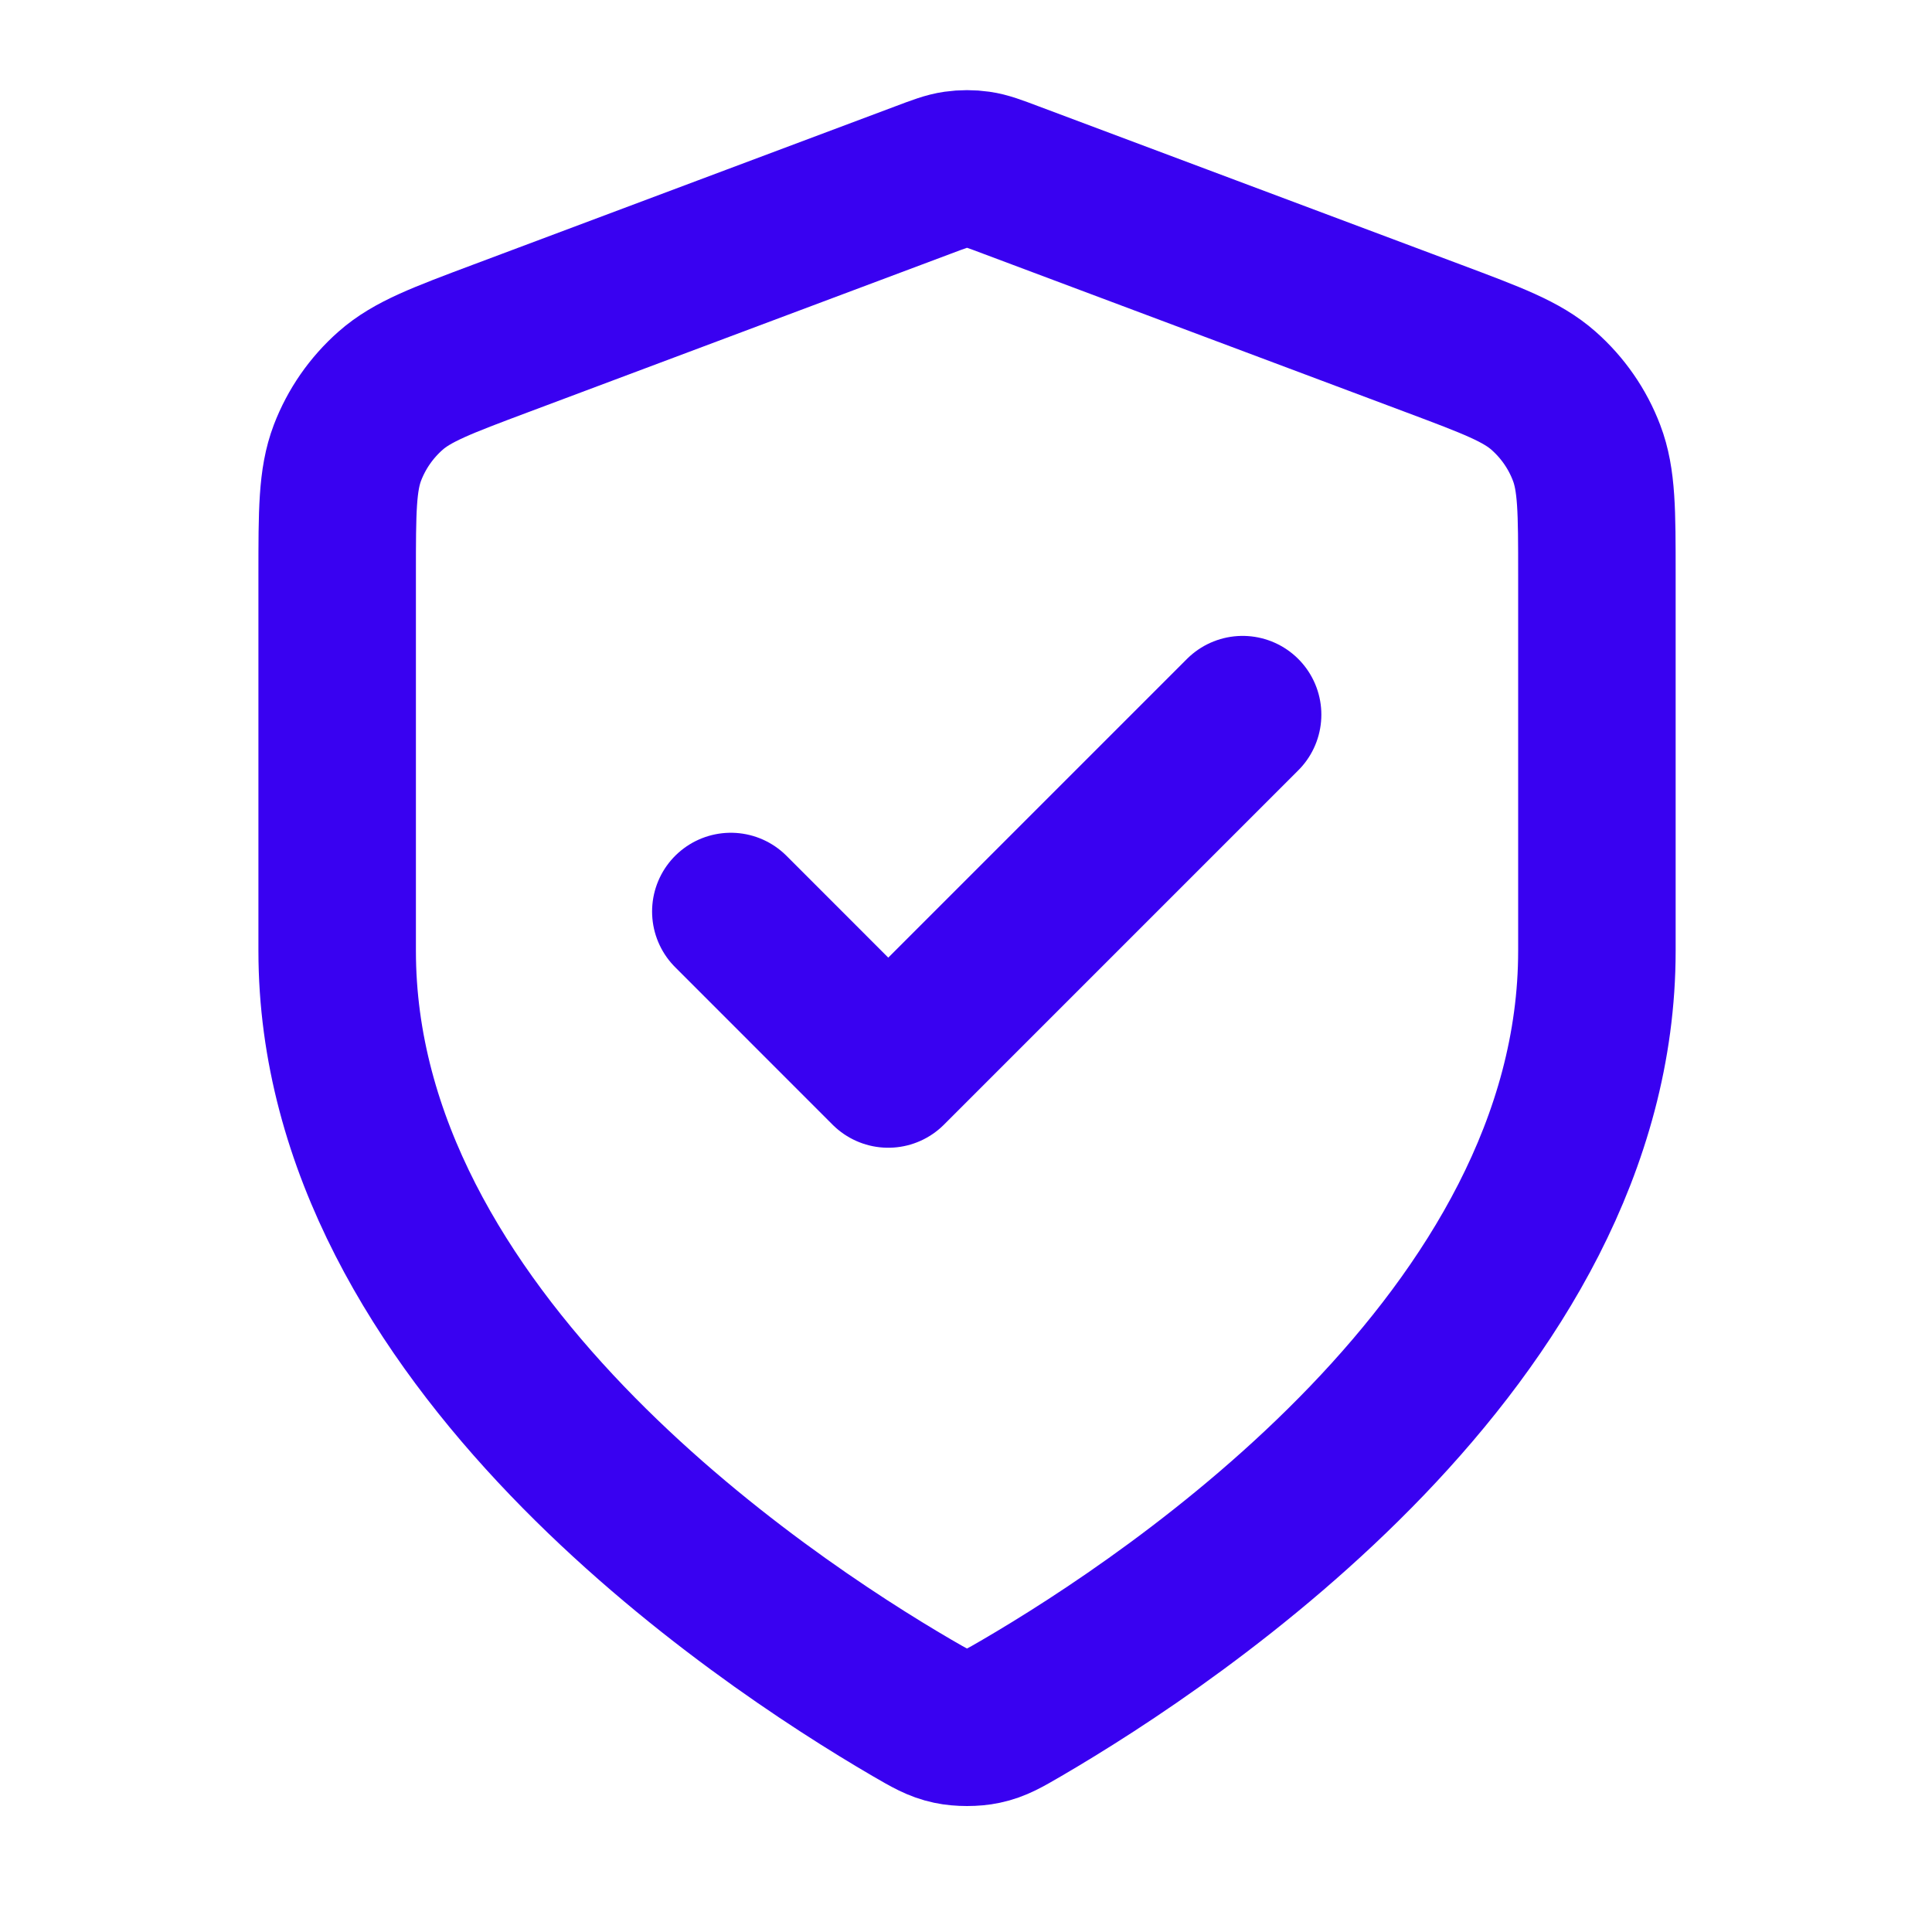
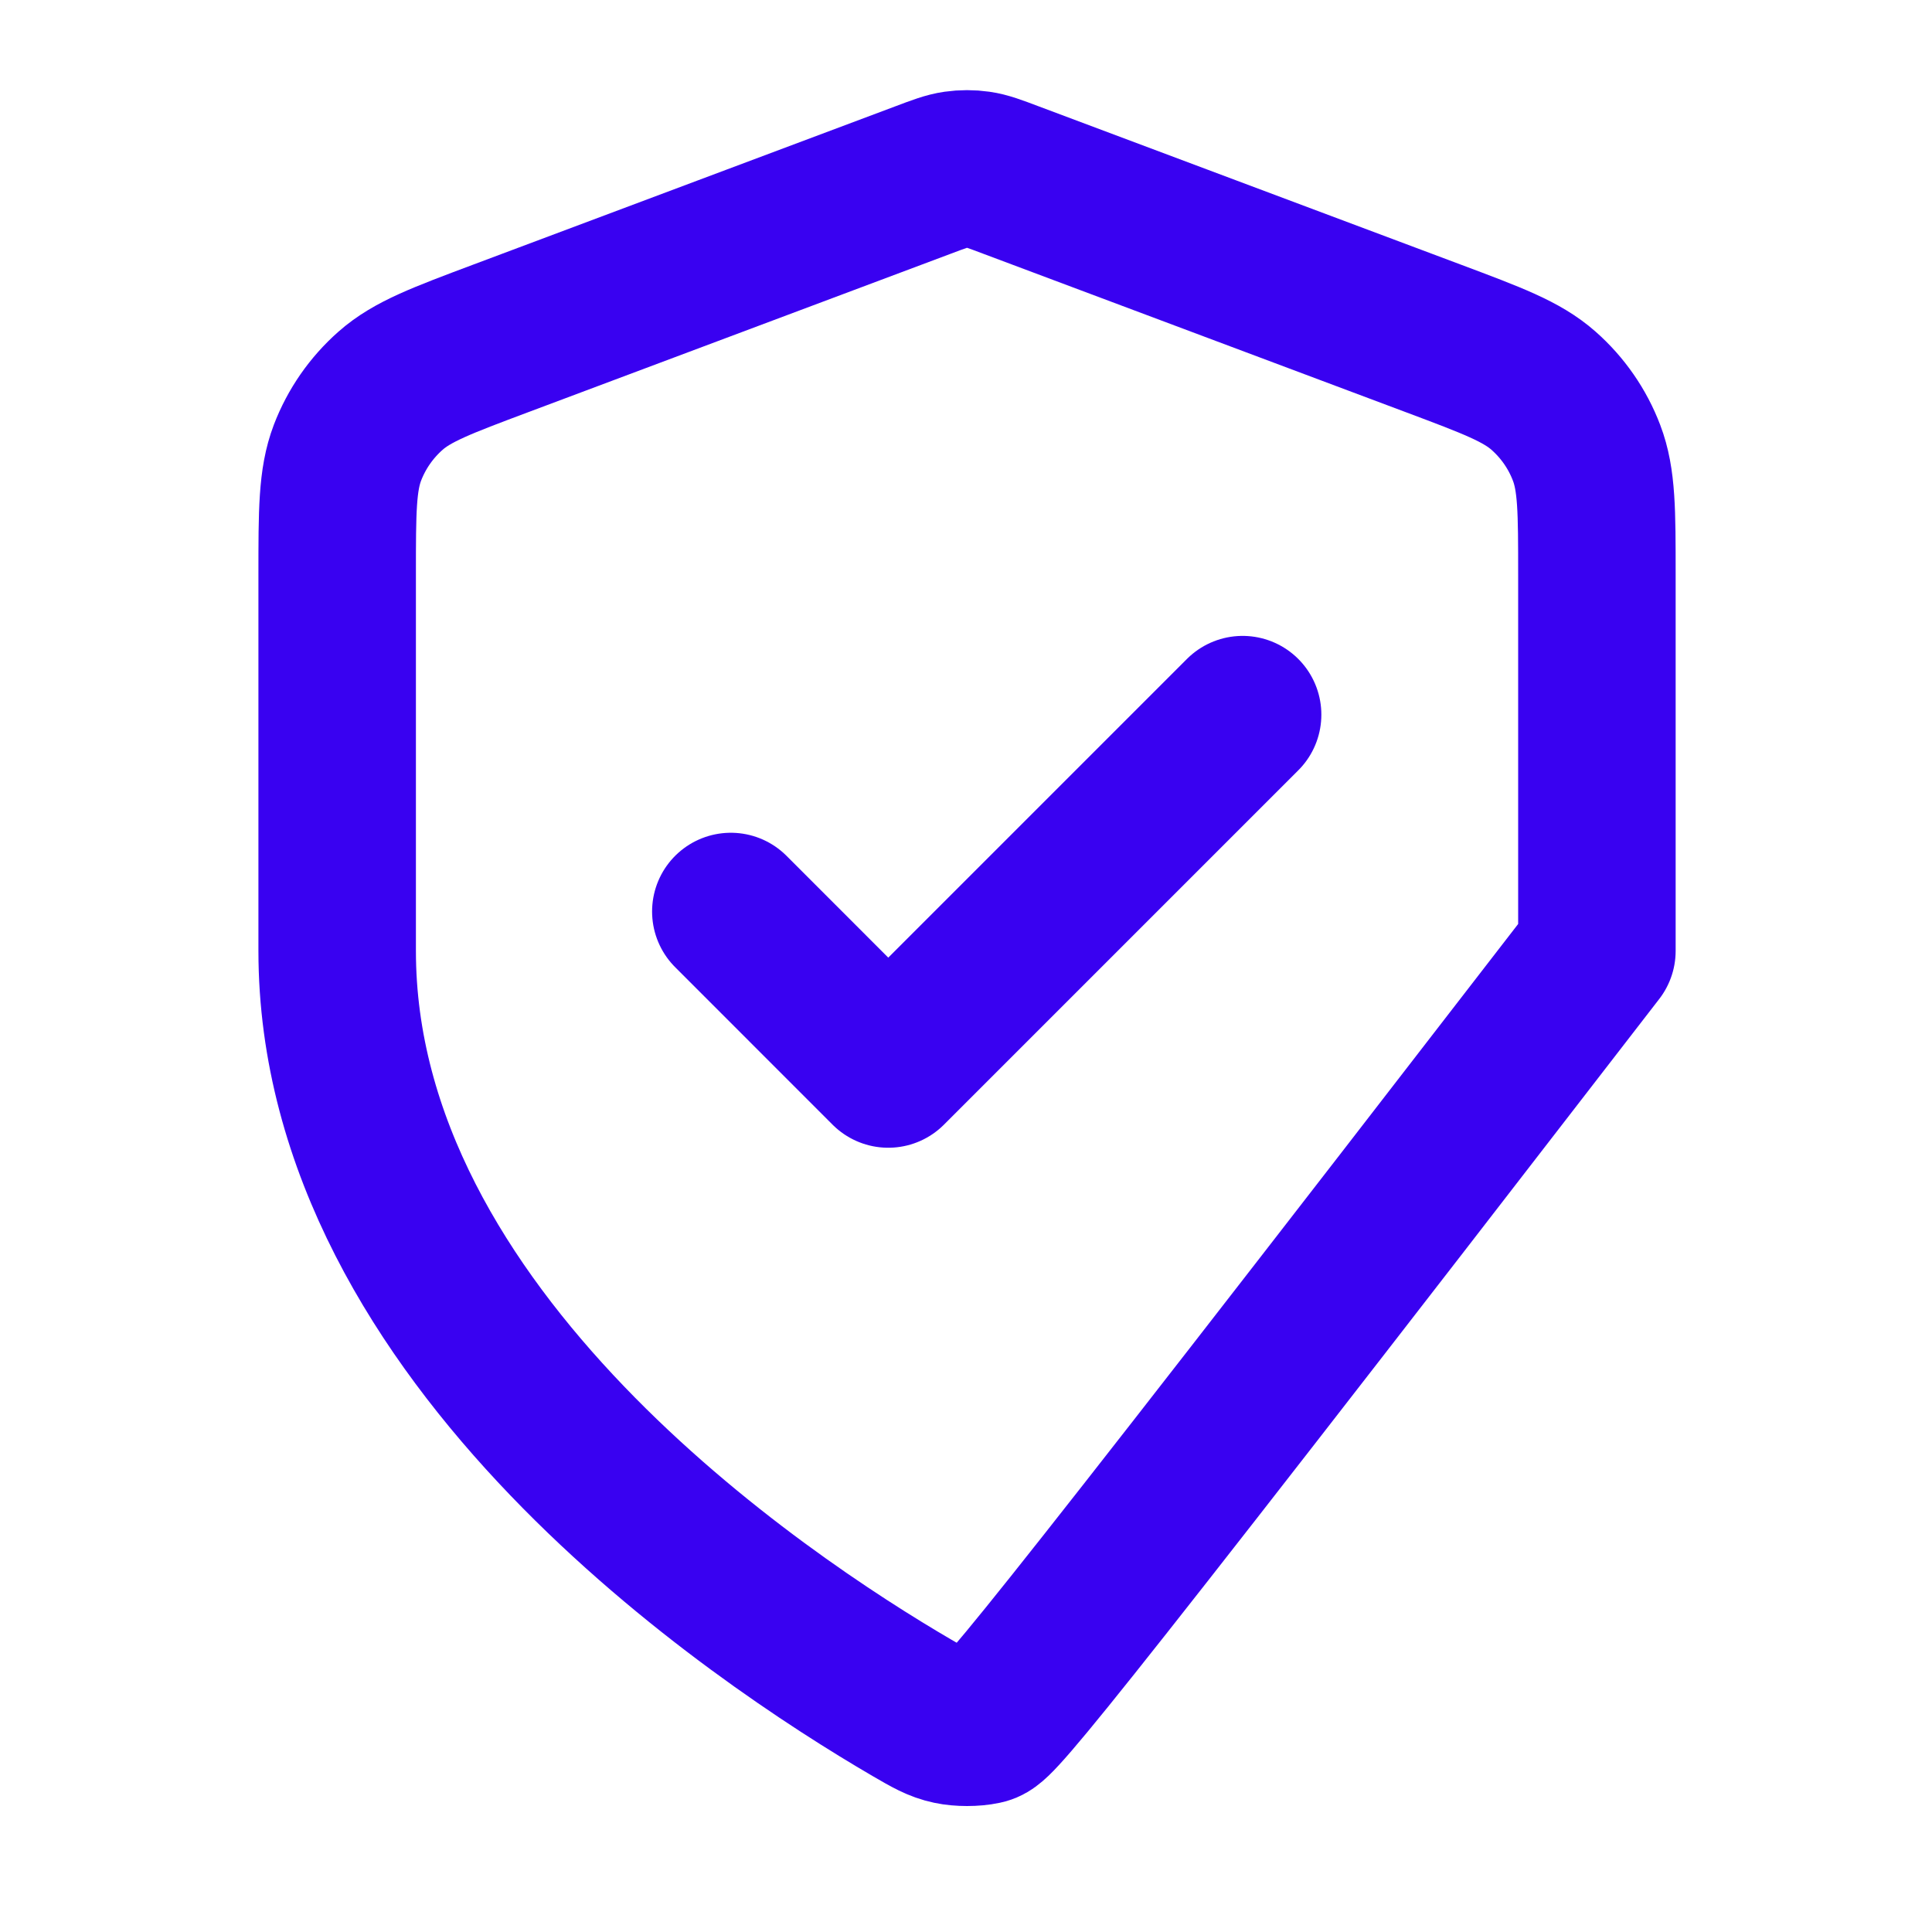
<svg xmlns="http://www.w3.org/2000/svg" width="29" height="29" viewBox="0 0 29 29" fill="none">
-   <path d="M10.97 13.682L13.333 16.046L18.652 10.727M23.97 14.273C23.97 20.074 17.642 24.293 15.34 25.636C15.079 25.788 14.948 25.865 14.763 25.904C14.62 25.935 14.411 25.935 14.267 25.904C14.083 25.865 13.952 25.788 13.69 25.636C11.388 24.293 5.061 20.074 5.061 14.273V8.621C5.061 7.676 5.061 7.203 5.215 6.797C5.352 6.439 5.574 6.119 5.862 5.865C6.188 5.577 6.63 5.412 7.515 5.08L13.851 2.704C14.097 2.611 14.22 2.565 14.346 2.547C14.458 2.531 14.572 2.531 14.684 2.547C14.811 2.565 14.933 2.611 15.179 2.704L21.516 5.08C22.401 5.412 22.843 5.577 23.169 5.865C23.457 6.119 23.679 6.439 23.815 6.797C23.97 7.203 23.97 7.676 23.97 8.621V14.273Z" stroke="#3901F1" stroke-width="2.364" stroke-linecap="round" stroke-linejoin="round" />
+   <path d="M10.97 13.682L13.333 16.046L18.652 10.727M23.97 14.273C15.079 25.788 14.948 25.865 14.763 25.904C14.62 25.935 14.411 25.935 14.267 25.904C14.083 25.865 13.952 25.788 13.69 25.636C11.388 24.293 5.061 20.074 5.061 14.273V8.621C5.061 7.676 5.061 7.203 5.215 6.797C5.352 6.439 5.574 6.119 5.862 5.865C6.188 5.577 6.63 5.412 7.515 5.08L13.851 2.704C14.097 2.611 14.22 2.565 14.346 2.547C14.458 2.531 14.572 2.531 14.684 2.547C14.811 2.565 14.933 2.611 15.179 2.704L21.516 5.08C22.401 5.412 22.843 5.577 23.169 5.865C23.457 6.119 23.679 6.439 23.815 6.797C23.97 7.203 23.97 7.676 23.97 8.621V14.273Z" stroke="#3901F1" stroke-width="2.364" stroke-linecap="round" stroke-linejoin="round" />
</svg>